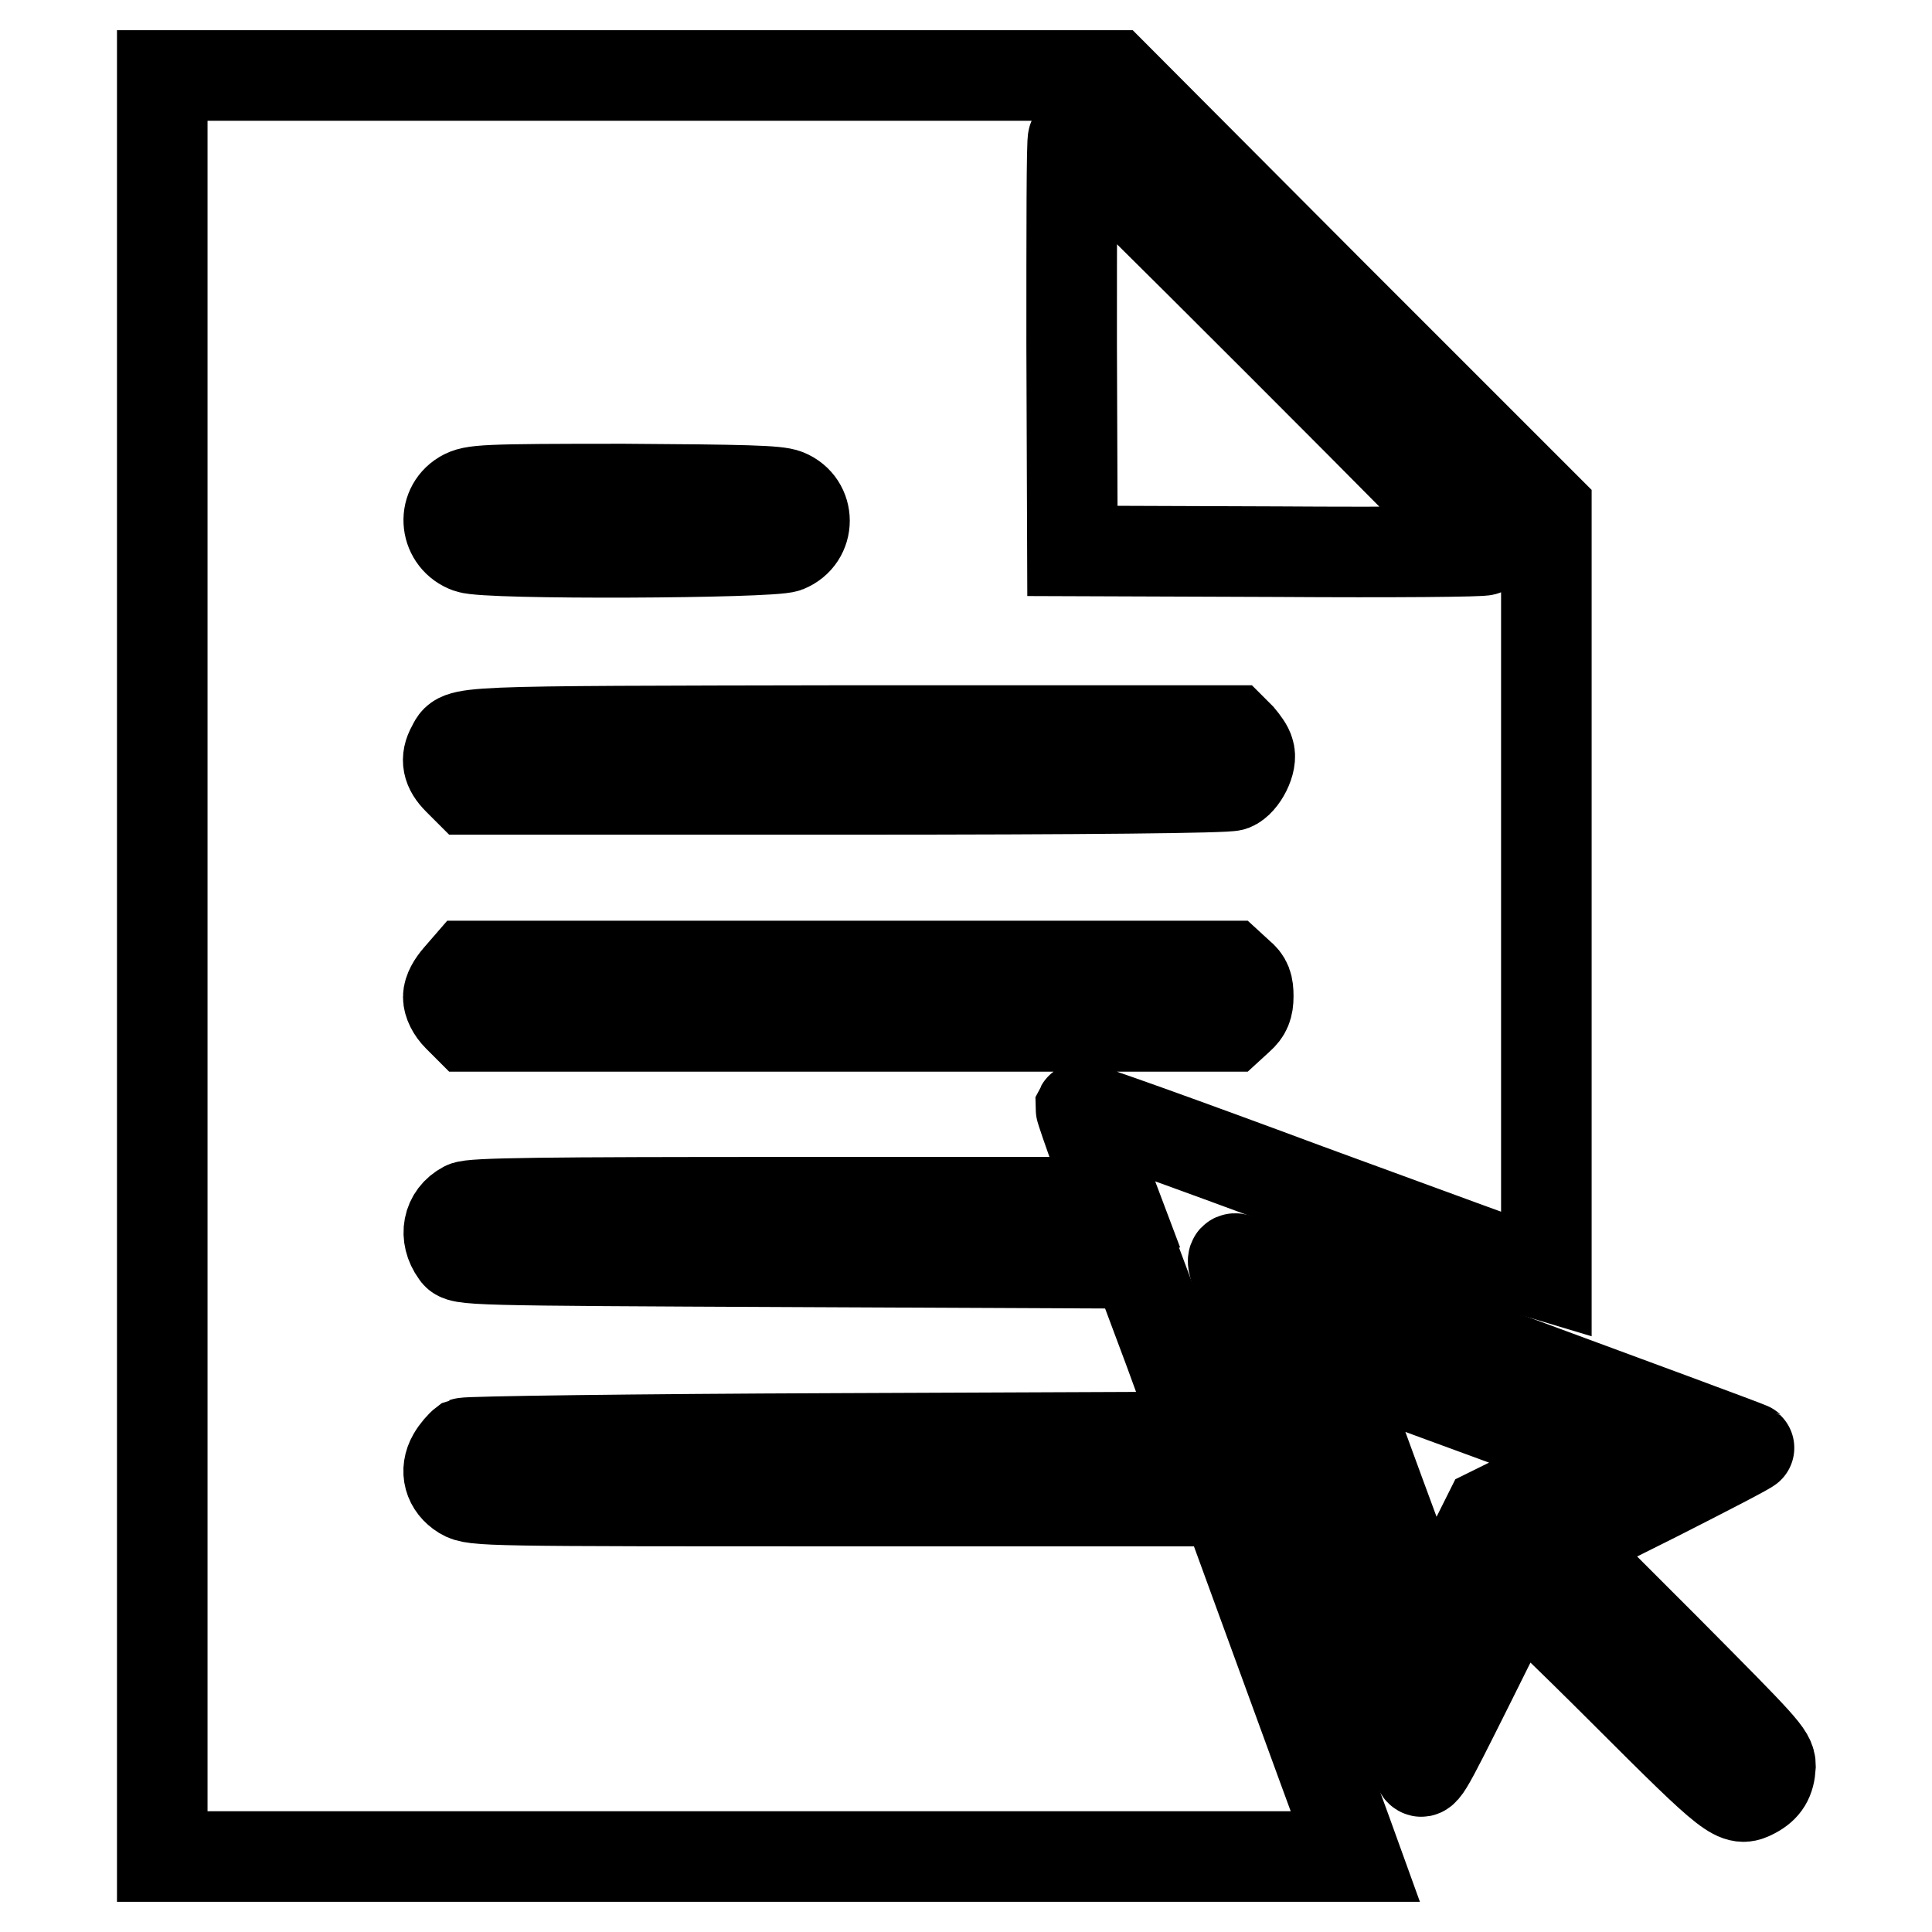
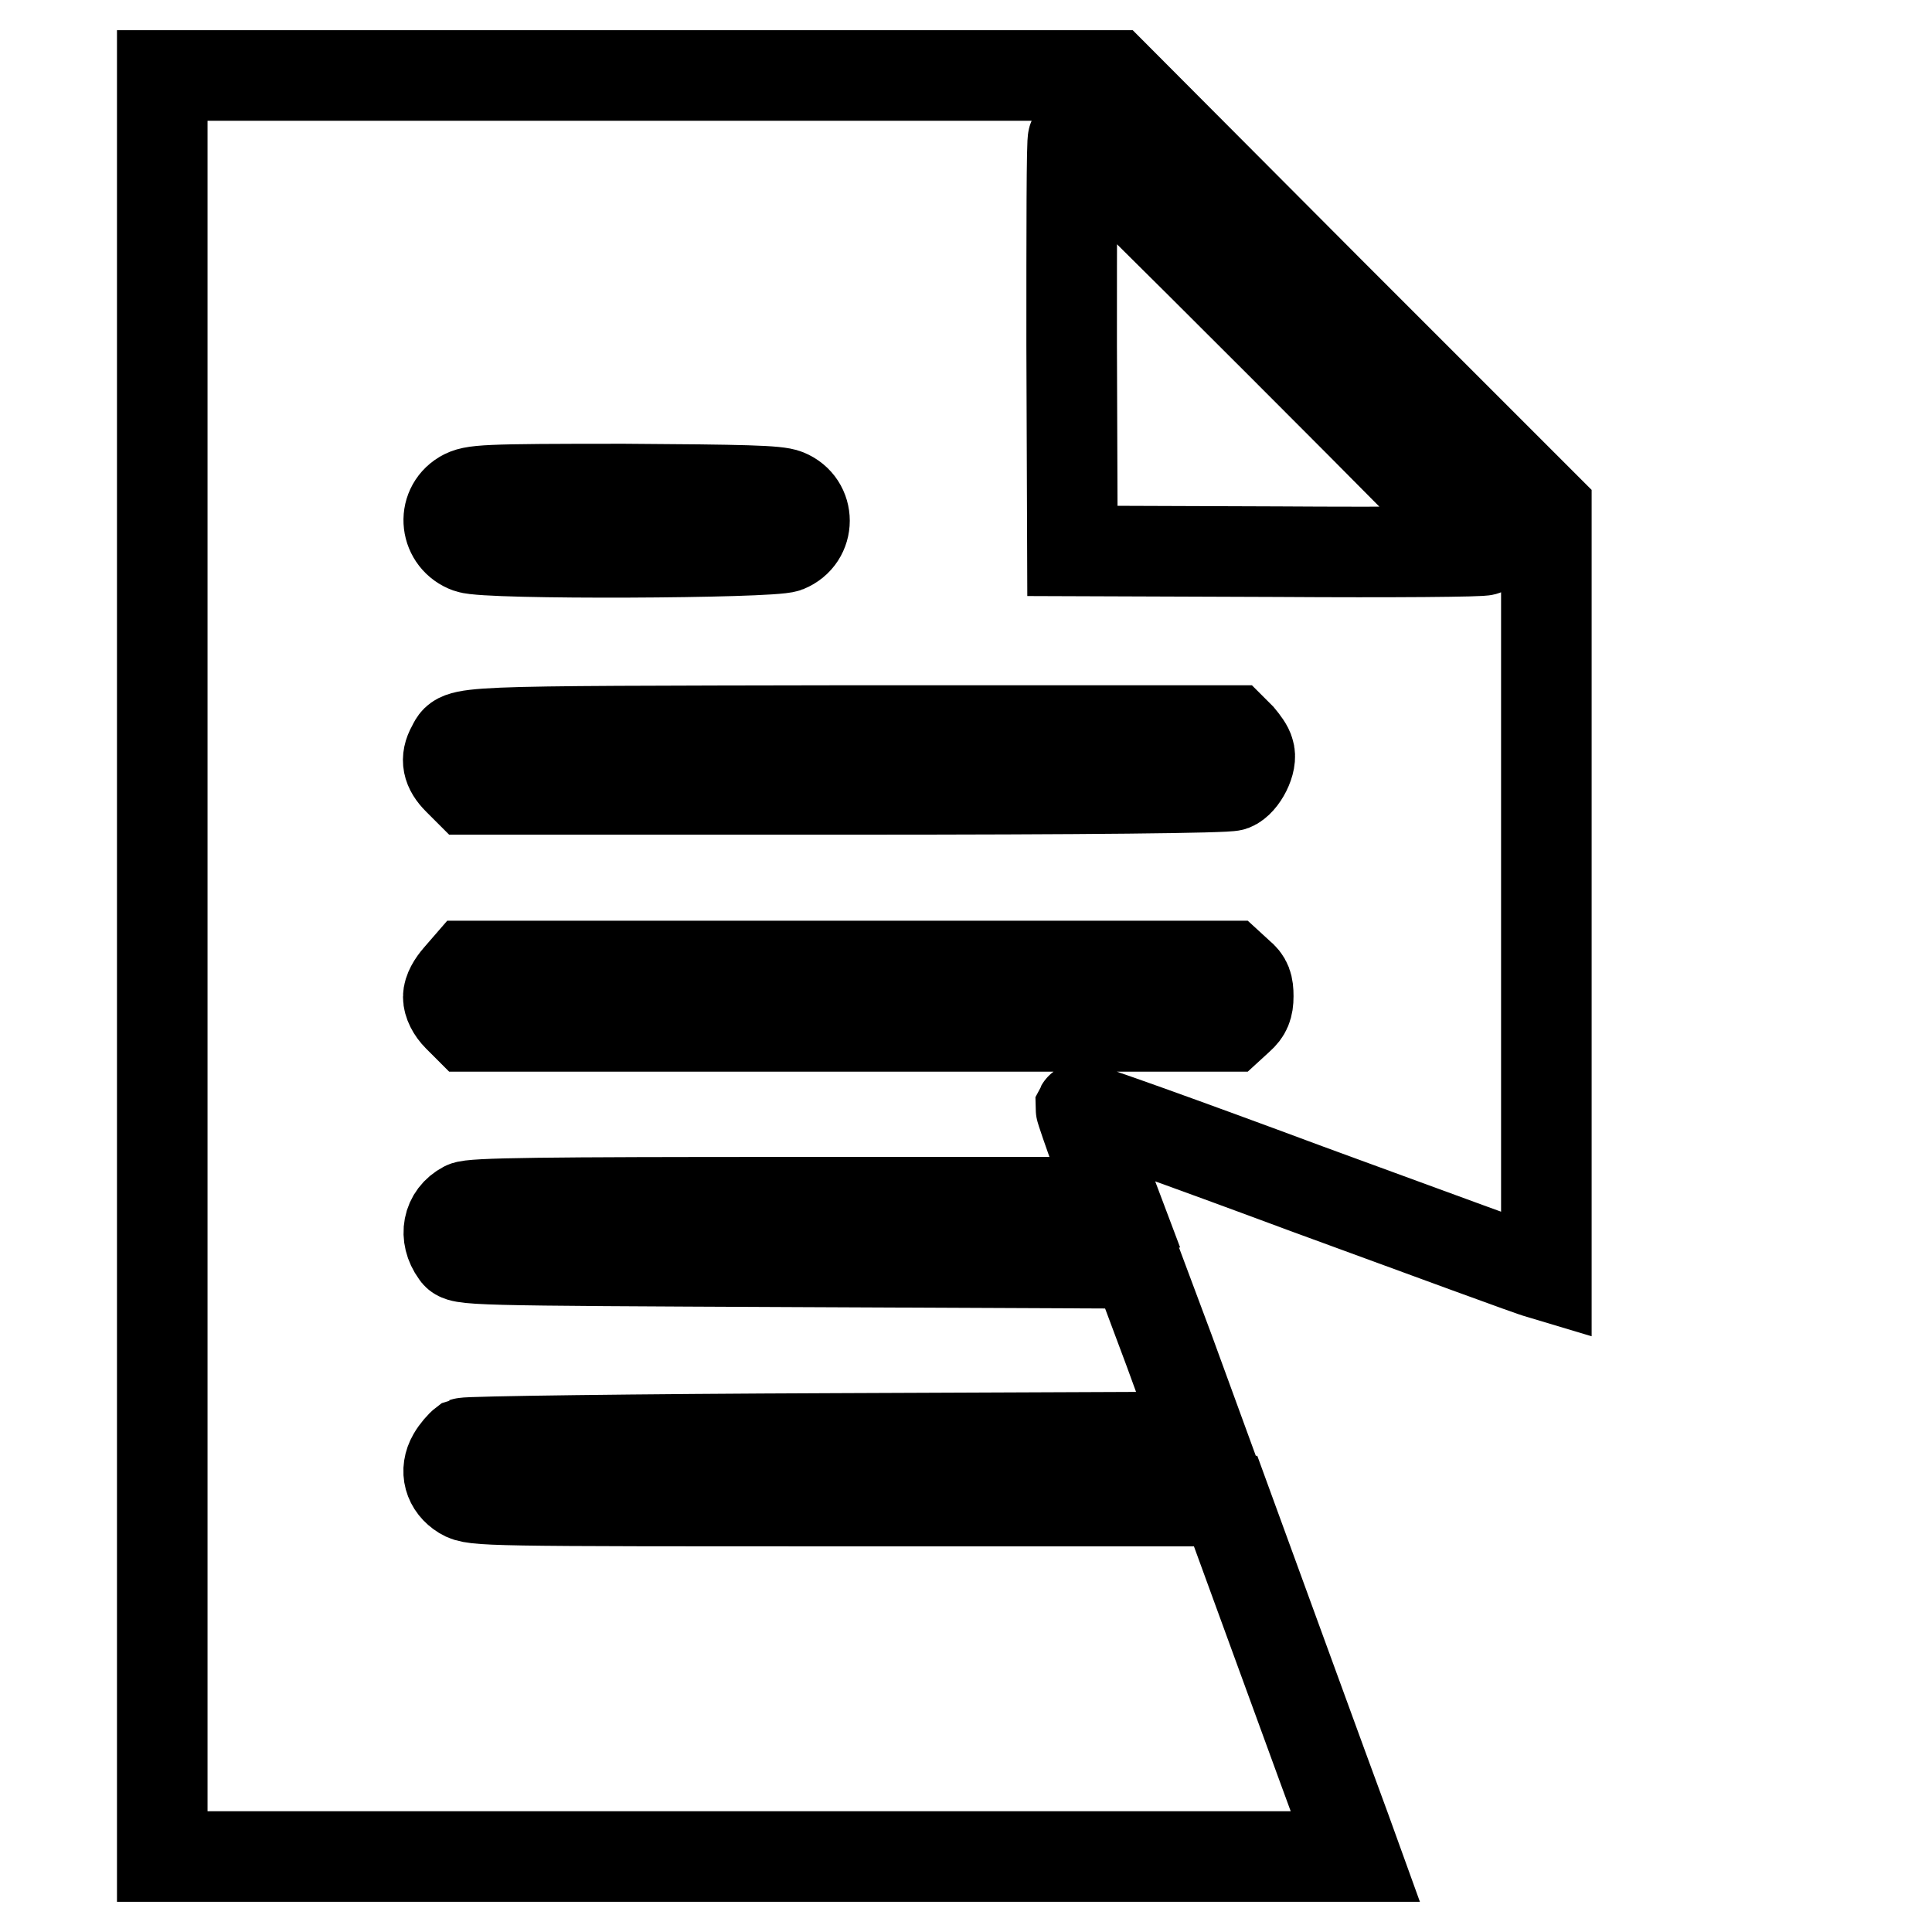
<svg xmlns="http://www.w3.org/2000/svg" version="1.1" x="0px" y="0px" viewBox="0 0 256 256" enable-background="new 0 0 256 256" xml:space="preserve">
  <g>
    <g>
      <g>
        <path stroke-width="12" fill-opacity="0" stroke="#000000" d="M21.5,128v118h79.1h79l-1.3-3.6c-0.7-1.9-4.6-12.5-8.6-23.5l-7.3-20h-49.8c-48.3,0-49.8,0-51.3-0.9c-1.8-1.1-2.4-3.1-1.3-5c0.4-0.7,1.1-1.5,1.5-1.8c0.5-0.2,22.6-0.5,49.2-0.6l48.4-0.2l-4.2-11.5l-4.3-11.5l-44.8-0.2c-44.1-0.2-44.8-0.2-45.4-1.2c-1.6-2.2-1.1-4.9,1.2-6.1c0.9-0.5,10.3-0.6,43.6-0.6h42.5l-2.3-6.1c-1.2-3.3-2.2-6.2-2.2-6.4c0.1-0.2,13.5,4.6,29.9,10.7c16.4,6,30.2,11.1,30.8,11.2l1,0.3v-50.8V67.4l-28.7-28.7L147.6,10H84.5h-63V128z M169.6,45.4c14.9,14.9,27.1,27.2,27.1,27.5c0,0.2-12.3,0.3-27.3,0.2l-27.3-0.1l-0.1-27.3c0-15,0-27.3,0.2-27.3C142.4,18.3,154.7,30.5,169.6,45.4z M104.2,65.5c3.2,1.3,3.2,5.7,0,7c-2,0.8-39.7,1-42.1,0.1c-3.1-1.1-3.6-5.2-0.8-6.9c1.4-0.8,2.5-0.9,21.4-0.9C98.6,64.9,103,65,104.2,65.5z M164.3,97.7c0.5,0.6,1.1,1.4,1.2,1.9c0.5,1.3-0.9,4-2.2,4.5c-0.8,0.3-19.2,0.5-51.2,0.5H62l-1.3-1.3c-1.4-1.4-1.7-2.7-0.8-4.3c1.2-2.2-1-2.1,52.7-2.2h50.8L164.3,97.7z M164.2,129.1c1,0.8,1.2,1.5,1.2,2.9c0,1.4-0.3,2.1-1.2,2.9l-1.2,1.1h-50.5H62l-1.3-1.3c-0.8-0.8-1.3-1.8-1.3-2.6s0.6-1.8,1.3-2.6L62,128h50.5H163L164.2,129.1z" />
-         <path stroke-width="12" fill-opacity="0" stroke="#000000" d="M164.6,170.9c2.4,6.8,22.7,61.8,23.3,63.3c0.6,1.3,0.7,1.1,6.8-11.1c3.4-6.9,6.3-12.5,6.4-12.6c0.1-0.1,6.5,6,14.2,13.7c14.4,14.4,14.8,14.6,17.1,13.4c1.5-0.8,2.1-1.8,2.2-3.6c0-1.5-1-2.5-13.9-15.5l-13.9-13.9l12.6-6.3c6.9-3.5,12.5-6.4,12.4-6.5c-0.2-0.2-66.7-24.7-67.9-25C163.1,166.6,163.2,167.2,164.6,170.9z M197,187.3c8.2,3,14.9,5.5,14.9,5.7c0,0.1-3.3,1.9-7.3,3.9l-7.3,3.6l-3.8,7.6c-2.1,4.2-3.9,7.5-4.1,7.3c-0.3-0.3-13-34.8-13-35.4c0-0.2,1.3,0.1,2.9,0.7C180.9,181.4,188.8,184.3,197,187.3z" />
      </g>
    </g>
  </g>
</svg>